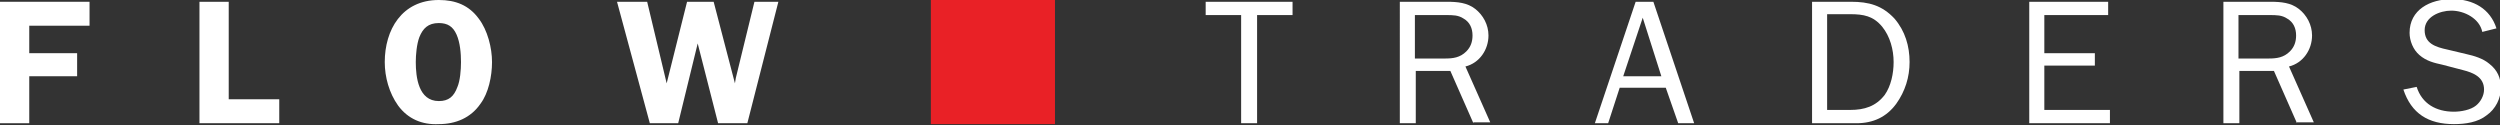
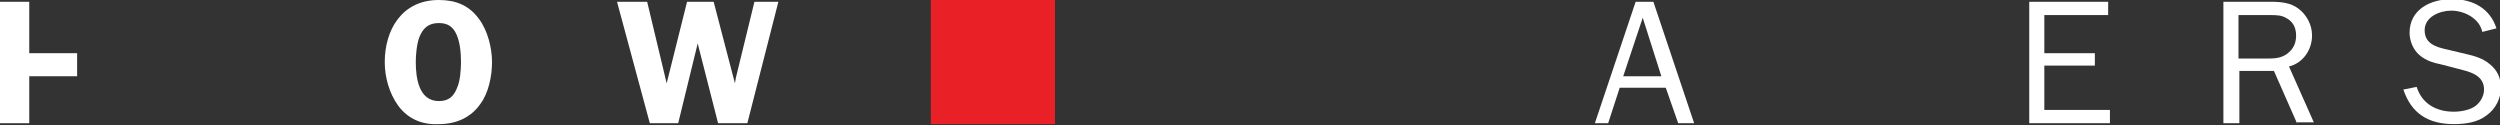
<svg xmlns="http://www.w3.org/2000/svg" version="1.1" id="Layer_1" x="0px" y="0px" viewBox="0 0 282 14.1" enable-background="new 0 0 282 14.1" xml:space="preserve">
  <rect x="0" y="0" width="282" height="14.1" fill="#333333" stroke="none" />
-   <path fill="#FFFFFF" d="M3.3,2.9V6h5.4v2.6H3.3v5.3H0V0.2h10.1v2.7H3.3z" />
-   <path fill="#FFFFFF" d="M31.5,11.2v2.7h-9V0.2h3.3v11H31.5z" />
+   <path fill="#FFFFFF" d="M3.3,2.9V6h5.4v2.6H3.3v5.3H0V0.2h10.1H3.3z" />
  <path fill="#FFFFFF" d="M44.9,11.9c-1-1.4-1.5-3.2-1.5-4.9c0-3.6,1.9-7,6.1-7c1.9,0,3.4,0.6,4.5,2.1c1,1.3,1.5,3.3,1.5,4.9  c0,1.6-0.4,3.5-1.3,4.7c-1.1,1.6-2.8,2.3-4.7,2.3C47.6,14.1,46,13.4,44.9,11.9 M47.3,4.2C47,5,46.9,6.2,46.9,7  c0,1.7,0.3,4.4,2.6,4.4c1.1,0,1.7-0.5,2.1-1.6C51.9,9.1,52,7.9,52,7c0-1-0.1-2.2-0.5-3.1c-0.4-0.9-1-1.3-2-1.3  C48.3,2.6,47.7,3.2,47.3,4.2" />
  <path fill="#FFFFFF" d="M84.3,13.9H81l-2.3-9h0l-2.2,9h-3.2L69.6,0.2H73l2.2,9.2h0l2.3-9.2h3l2.4,9.2h0L83,8.8l2.1-8.6h2.7  L84.3,13.9z" />
-   <path fill="#FFFFFF" d="M141.8,13.9H140V1.7h-4V0.2h9.8v1.5h-4V13.9z" />
-   <path fill="#FFFFFF" d="M166.2,13.9l-2.6-5.9h-3.9v5.9h-1.8V0.2h5.3c1.2,0,2.3,0.1,3.2,0.8c0.9,0.7,1.5,1.8,1.5,3  c0,1.6-1,3.1-2.6,3.5l2.8,6.3H166.2z M163,6.6c0.9,0,1.7-0.1,2.4-0.8c0.5-0.5,0.7-1.1,0.7-1.8c0-0.8-0.3-1.5-1-1.9  c-0.6-0.4-1.2-0.4-2-0.4h-3.5v4.9H163z" />
  <path fill="#FFFFFF" d="M191.1,13.9h-1.8l-1.4-4h-5.2l-1.3,4h-1.5l4.6-13.7h2L191.1,13.9z M185.3,2l-2.2,6.6h4.3L185.3,2z" />
-   <path fill="#FFFFFF" d="M204.3,0.2h4.5c2,0,3.5,0.4,4.9,1.9c1.2,1.4,1.7,3.1,1.7,4.9c0,1.7-0.5,3.3-1.5,4.7  c-1.1,1.5-2.6,2.2-4.5,2.2h-5V0.2z M208.7,12.4c1.6,0,2.9-0.4,3.9-1.7c0.7-1,1-2.4,1-3.7c0-1.4-0.4-2.9-1.3-4  c-1-1.2-2.1-1.4-3.6-1.4h-2.6v10.8H208.7z" />
  <path fill="#FFFFFF" d="M238,13.9h-9.1V0.2h8.9v1.5h-7.2V6h5.7v1.4h-5.7v5h7.4V13.9z" />
  <path fill="#FFFFFF" d="M259.1,13.9l-2.6-5.9h-3.9v5.9h-1.8V0.2h5.3c1.2,0,2.3,0.1,3.2,0.8c0.9,0.7,1.5,1.8,1.5,3  c0,1.6-1,3.1-2.6,3.5l2.8,6.3H259.1z M255.9,6.6c0.9,0,1.7-0.1,2.4-0.8c0.5-0.5,0.7-1.1,0.7-1.8c0-0.8-0.3-1.5-1-1.9  c-0.6-0.4-1.2-0.4-2-0.4h-3.5v4.9H255.9z" />
  <path fill="#FFFFFF" d="M272.6,9.8c0.6,1.9,2.2,2.8,4.2,2.8c0.8,0,1.9-0.2,2.5-0.7c0.5-0.4,0.9-1.1,0.9-1.8c0-1.4-1.2-1.9-2.4-2.2  l-2.3-0.6c-0.9-0.2-1.8-0.4-2.6-1.1c-0.7-0.6-1.1-1.6-1.1-2.5c0-2.6,2.3-3.8,4.8-3.8c2.4,0,4.3,1.1,5,3.3l-1.6,0.4  c-0.3-1.5-2-2.4-3.5-2.4c-1.3,0-3,0.7-3,2.2c0,1.5,1.2,1.9,2.6,2.2l2.1,0.5c0.9,0.2,1.9,0.5,2.6,1.1c0.9,0.7,1.3,1.6,1.3,2.7  c0,1.2-0.6,2.4-1.6,3.1c-1,0.8-2.4,1-3.7,1c-2.9,0-4.8-1.2-5.7-3.9L272.6,9.8z" />
  <path fill="#E92126" d="M119,14h-14V0h14V14z" />
</svg>